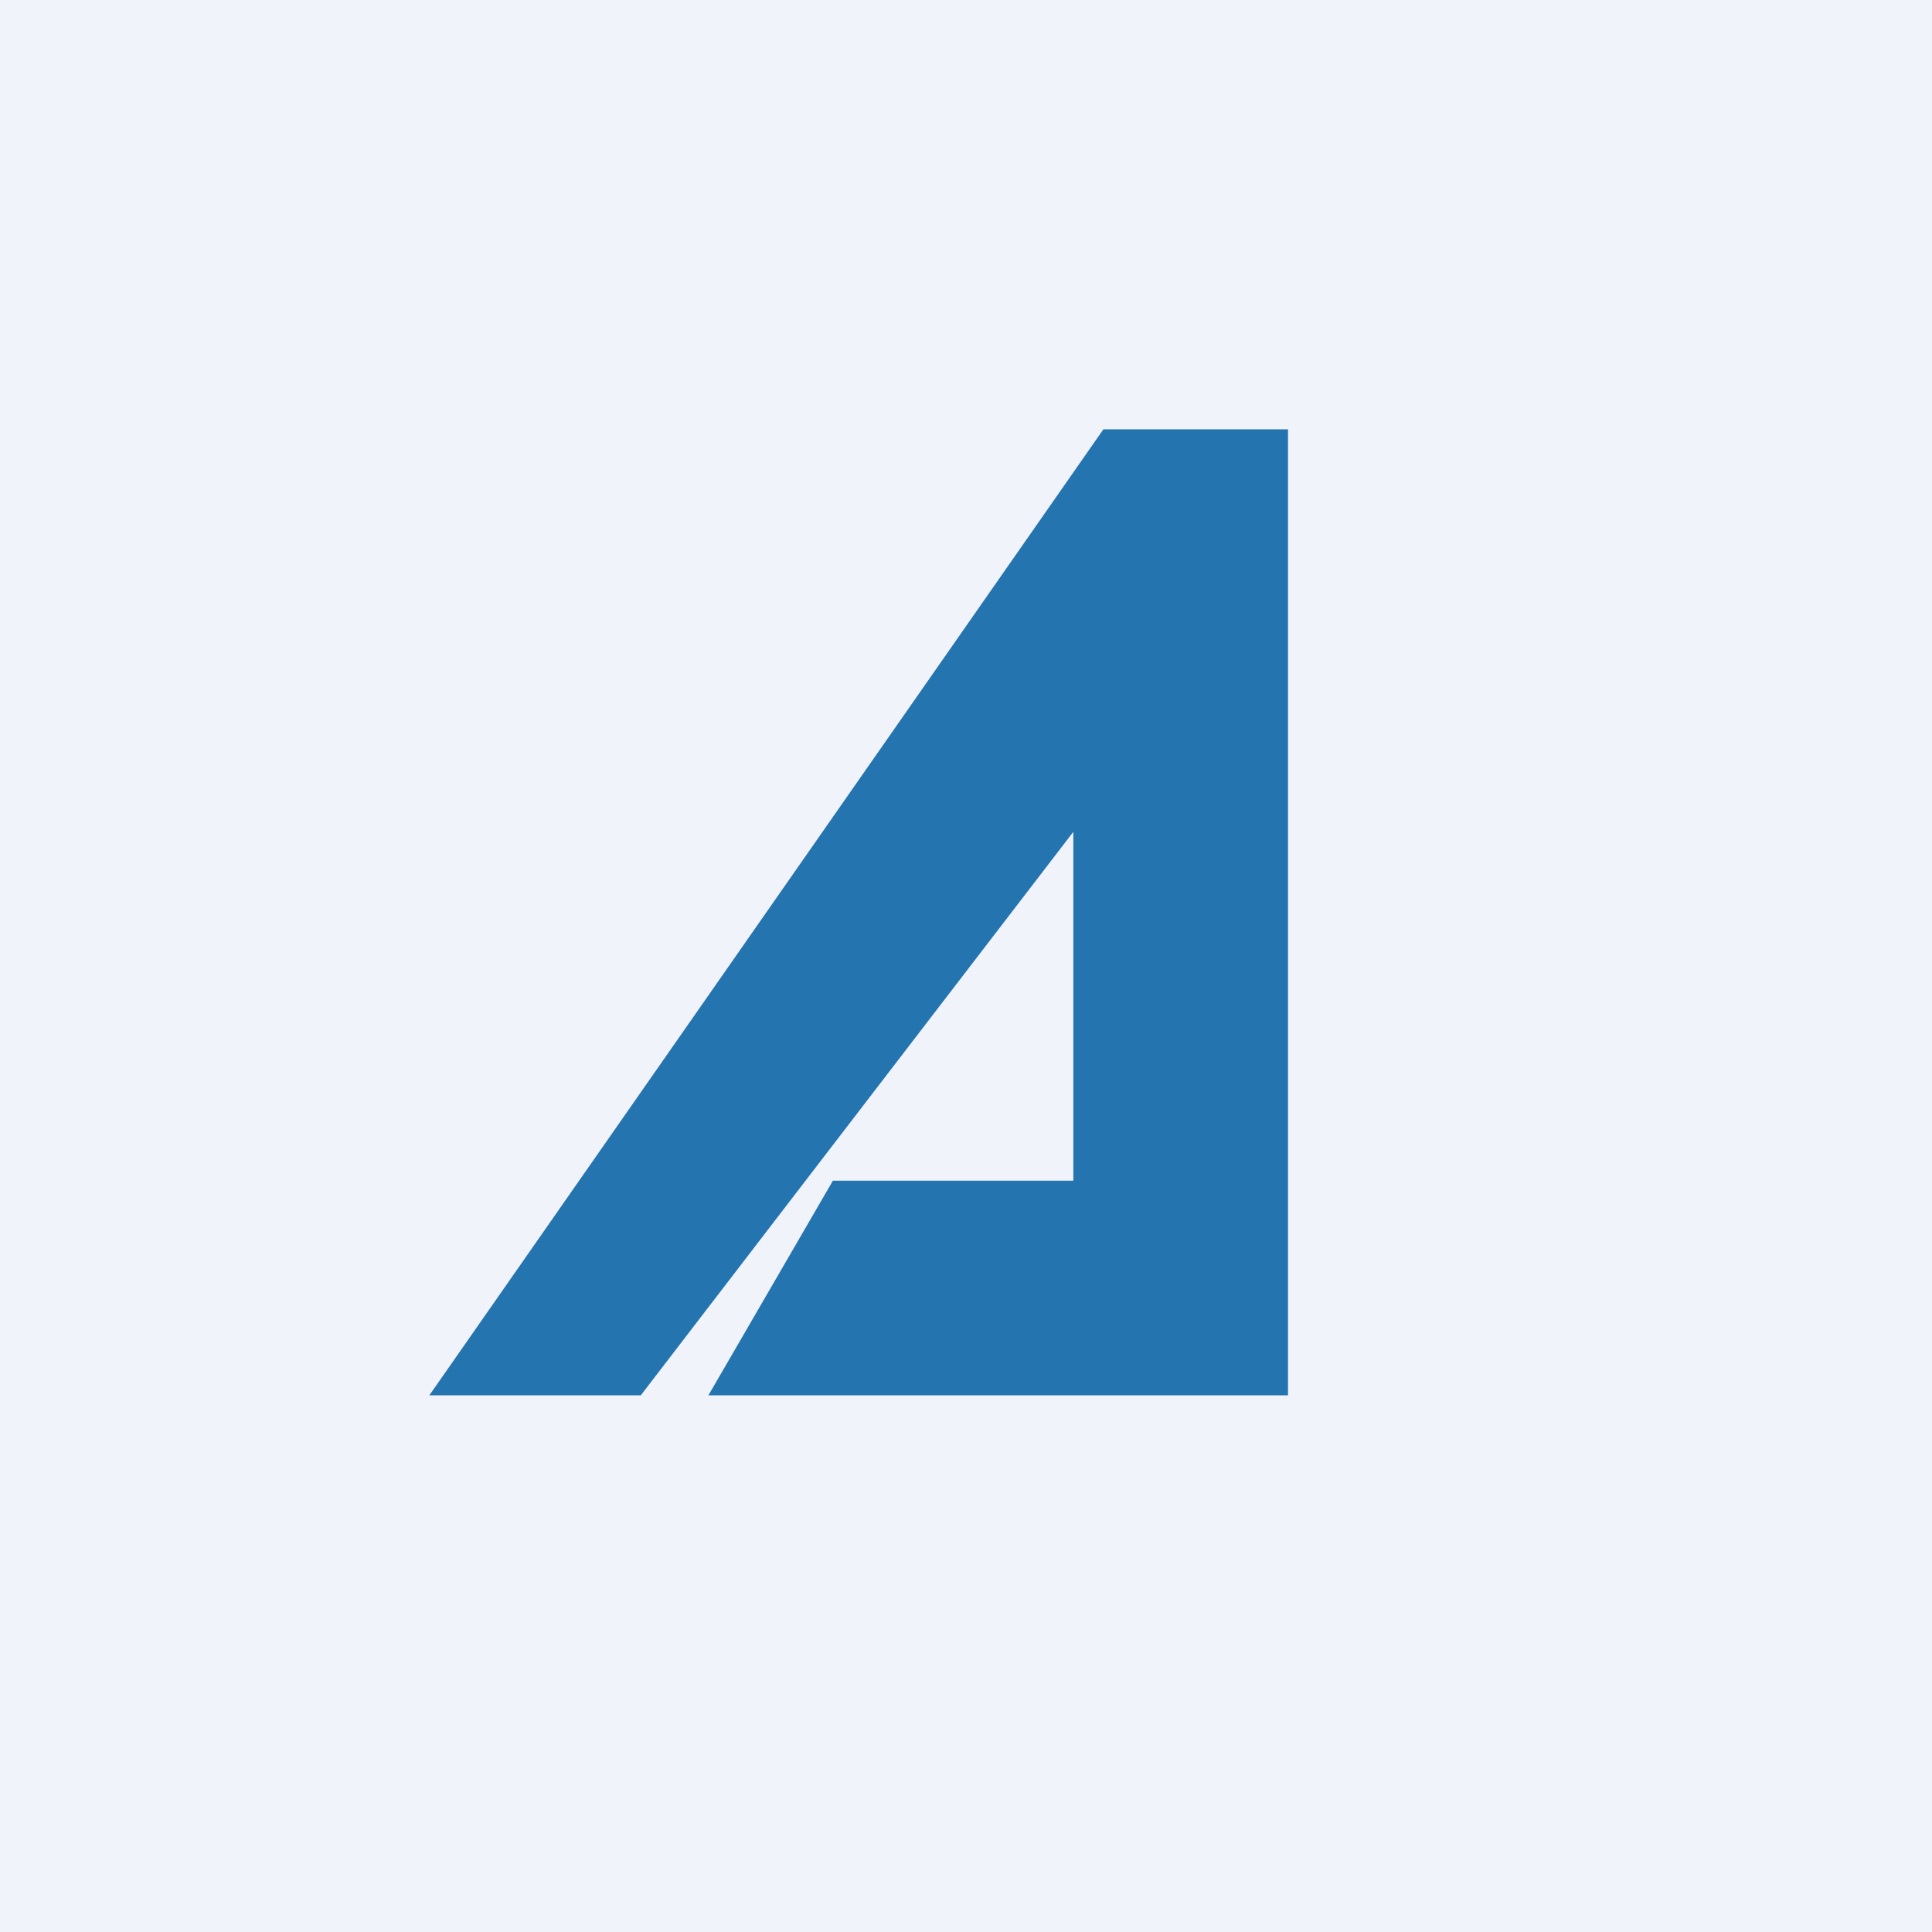
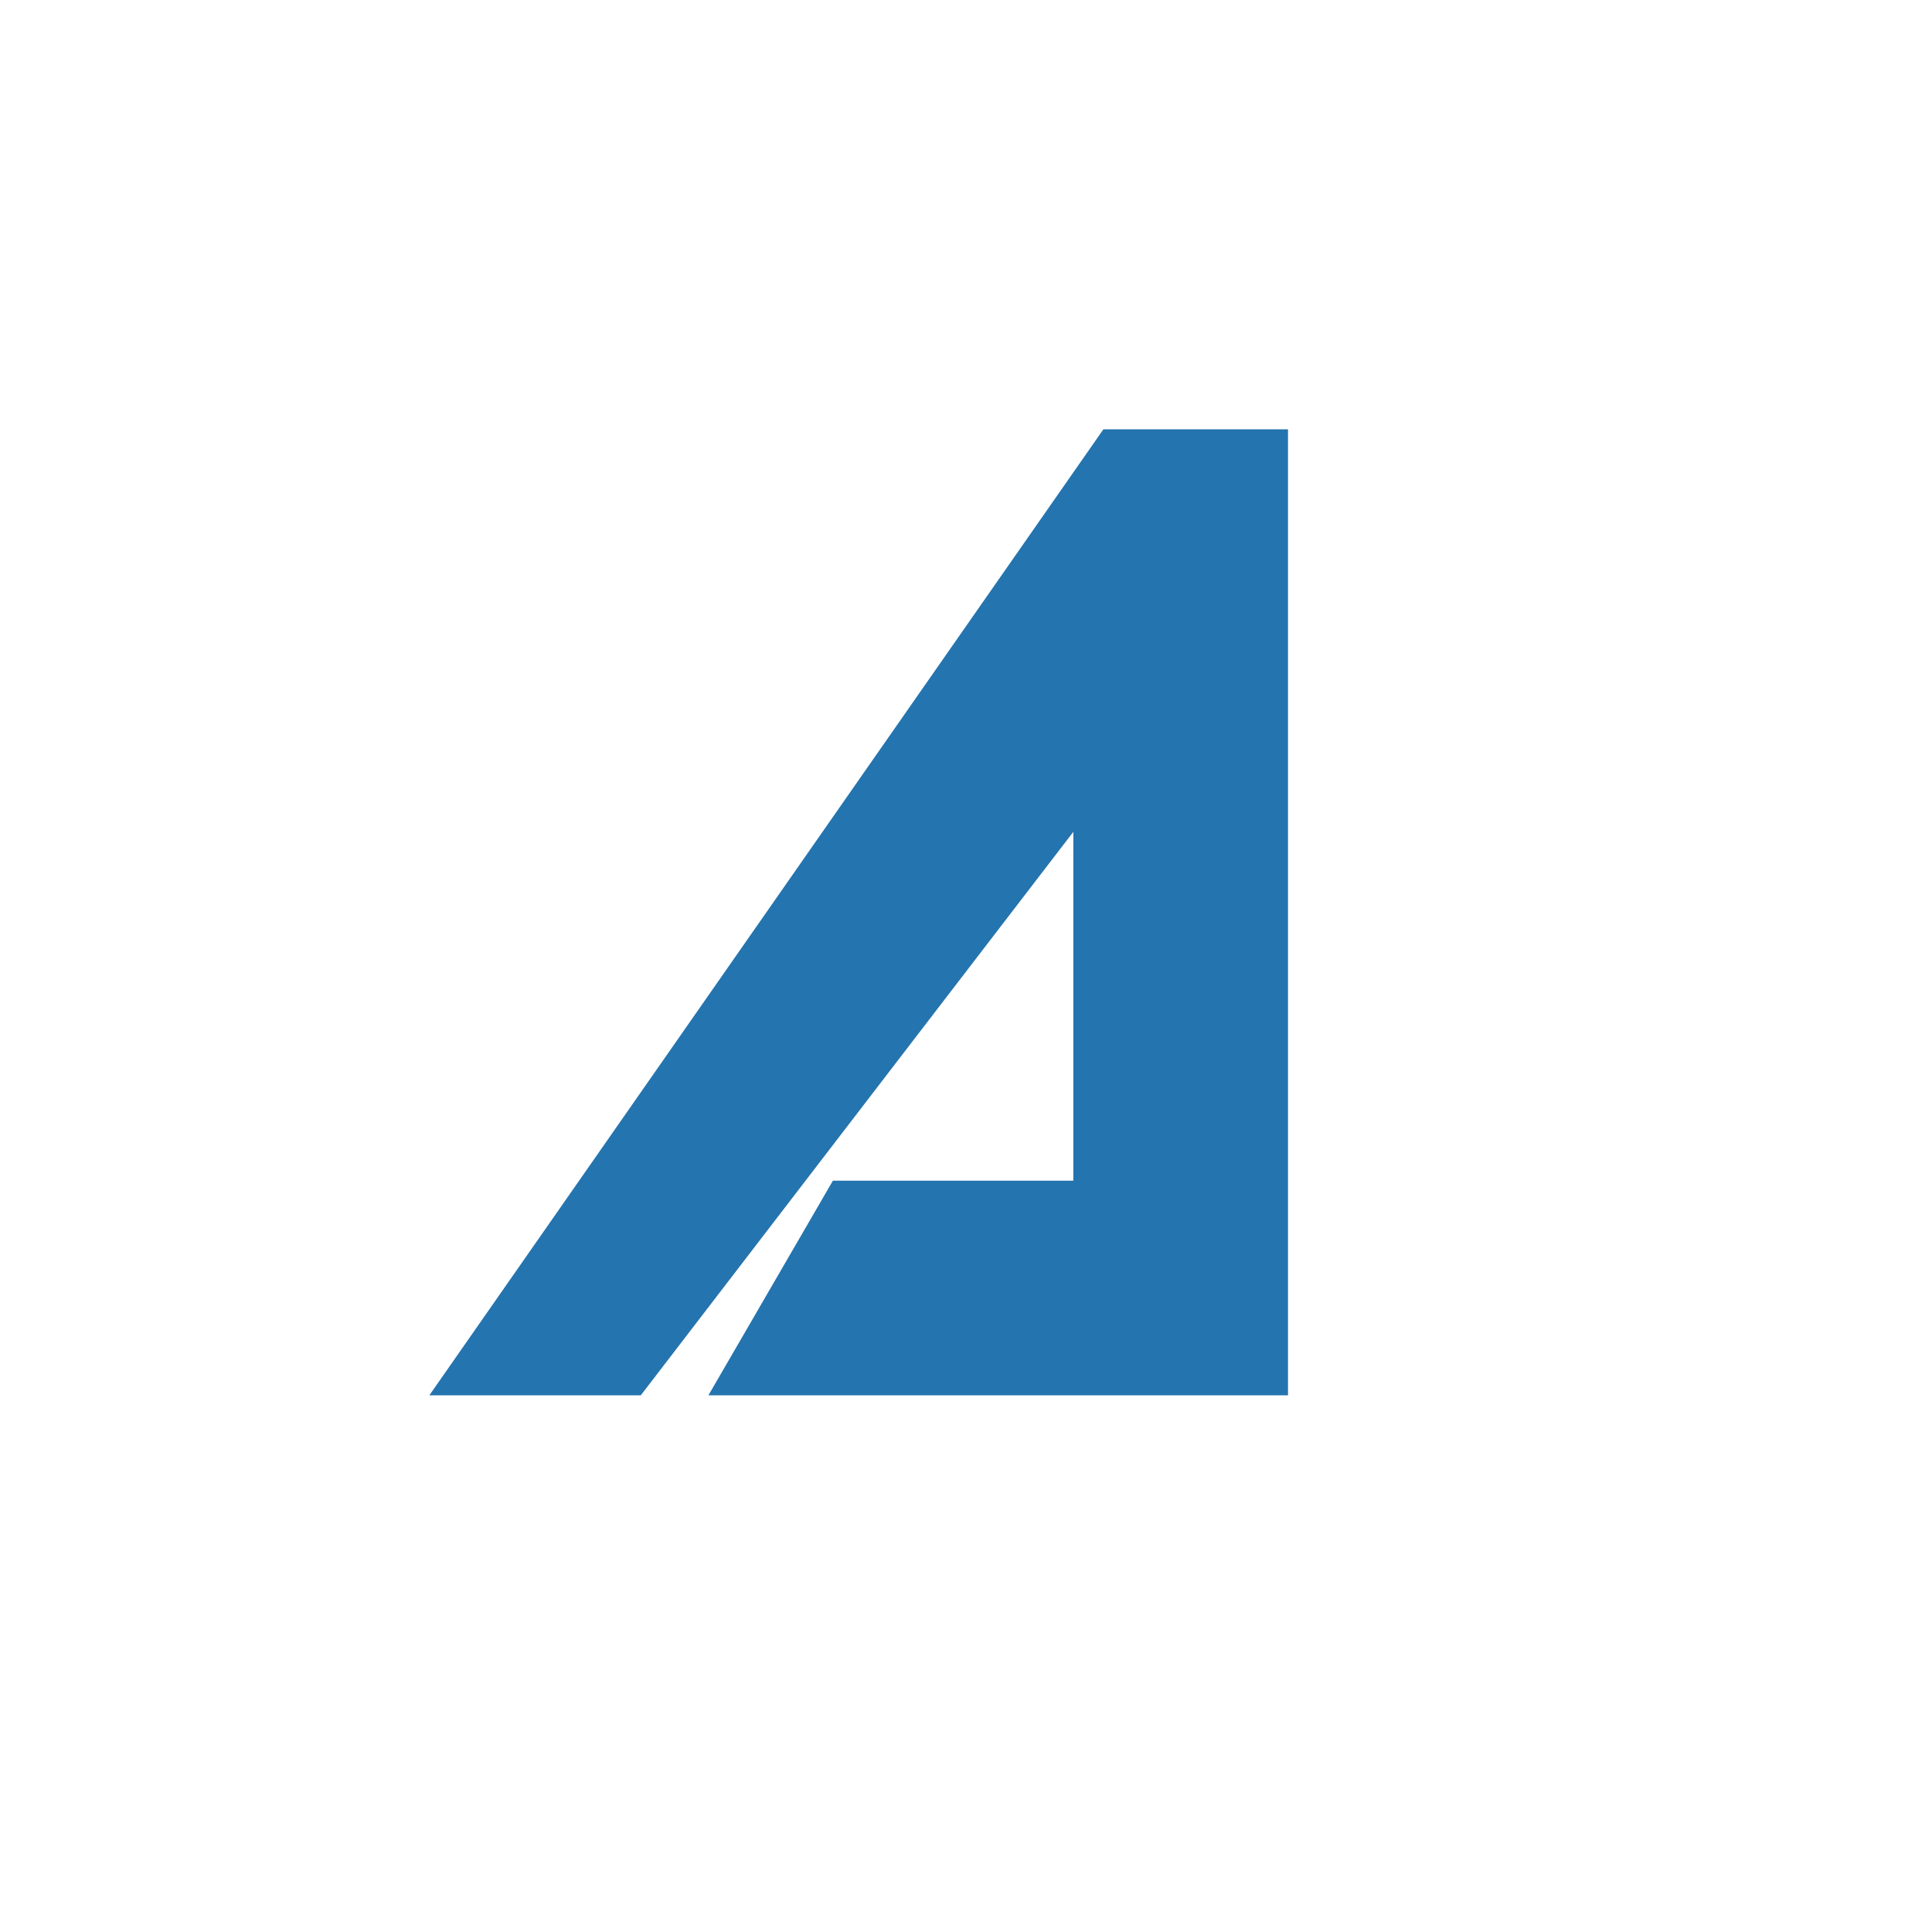
<svg xmlns="http://www.w3.org/2000/svg" width="18" height="18" viewBox="0 0 18 18">
-   <path fill="#F0F3FA" d="M0 0h18v18H0z" />
  <path d="M4 13h1.97L10 7.75V11H7.76L6.6 13H12V4h-1.72L4 13Z" fill="#2474AF" />
</svg>